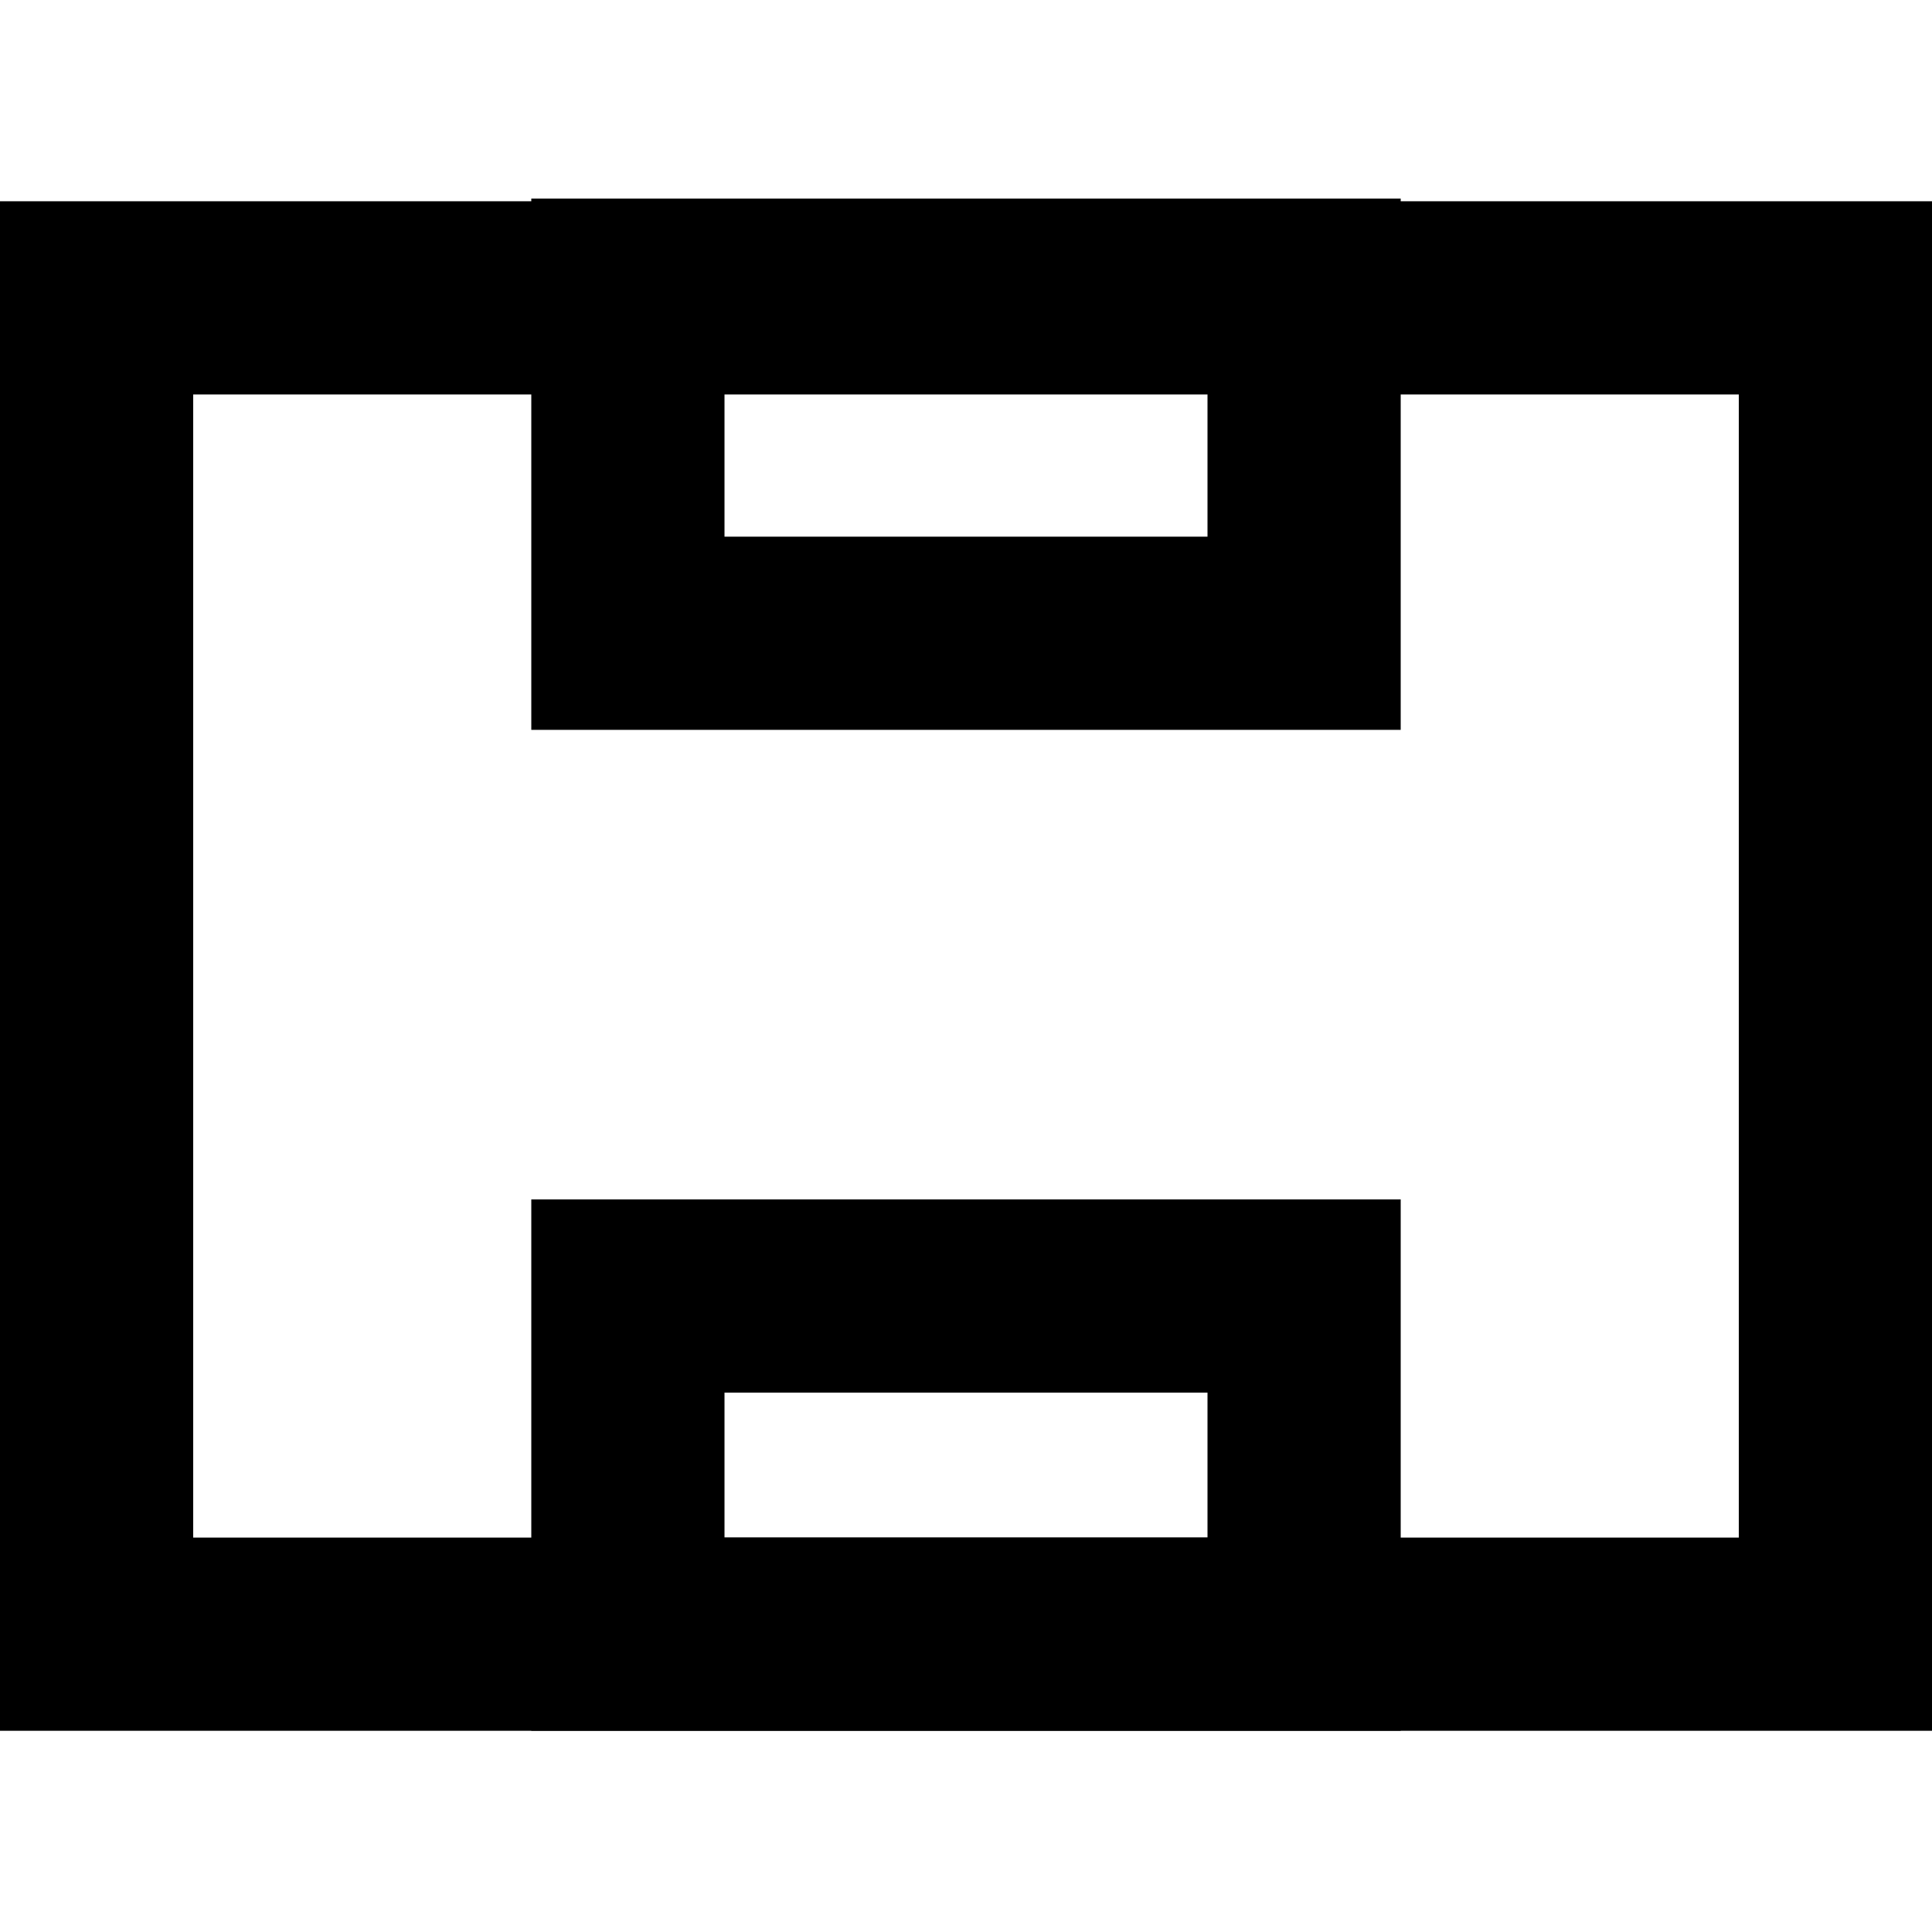
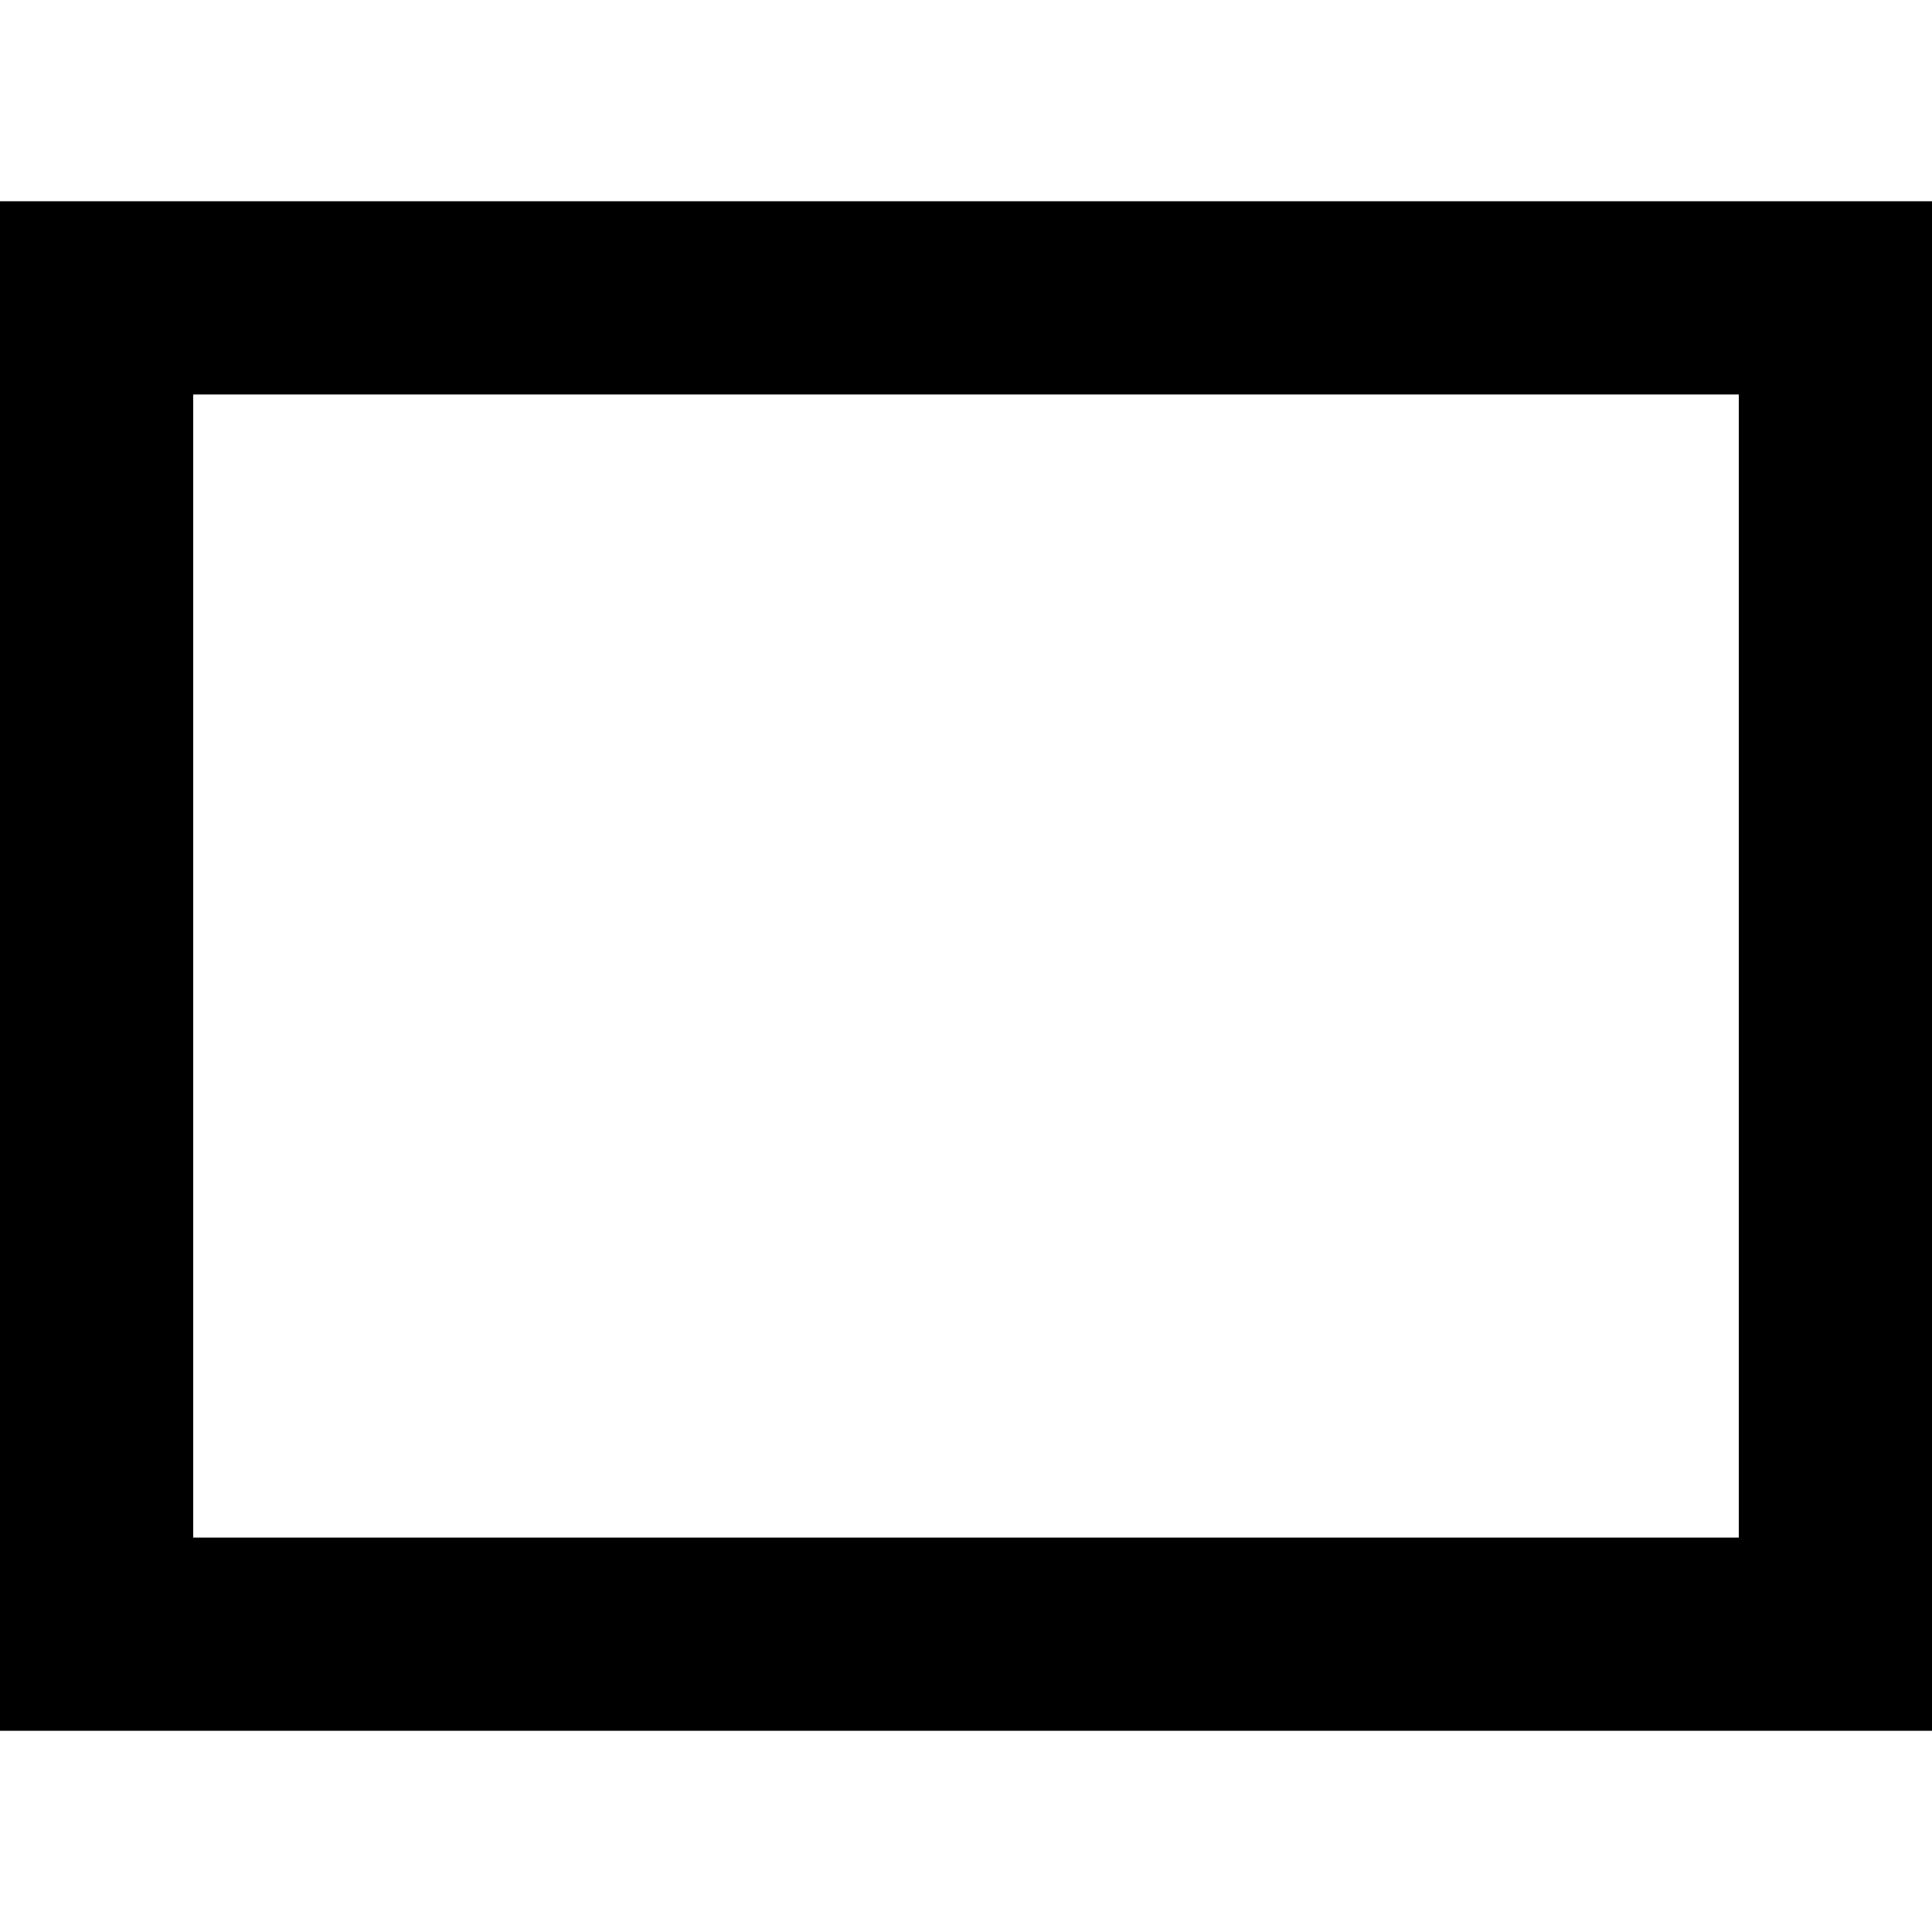
<svg xmlns="http://www.w3.org/2000/svg" width="40px" height="40px" viewBox="0 0 40 40" version="1.1">
  <title>编组 5</title>
  <g id="页面-1" stroke="none" stroke-width="1" fill="none" fill-rule="evenodd">
    <g id="table-bar" transform="translate(-545, -47)">
      <g id="编组-4" transform="translate(105, 28)">
        <g id="编组-5" transform="translate(440, 19)">
-           <rect id="矩形" stroke="#979797" fill="#D8D8D8" opacity="0" x="0.5" y="0.5" width="39" height="39" />
          <rect id="矩形" stroke="#000000" stroke-width="4" x="2" y="6.167" width="36" height="27.667" />
-           <rect id="矩形备份-11" stroke="#000000" stroke-width="4" x="13" y="6.111" width="14" height="7" />
-           <rect id="矩形备份-12" stroke="#000000" stroke-width="4" x="13" y="26.833" width="14" height="7" />
        </g>
      </g>
    </g>
  </g>
</svg>